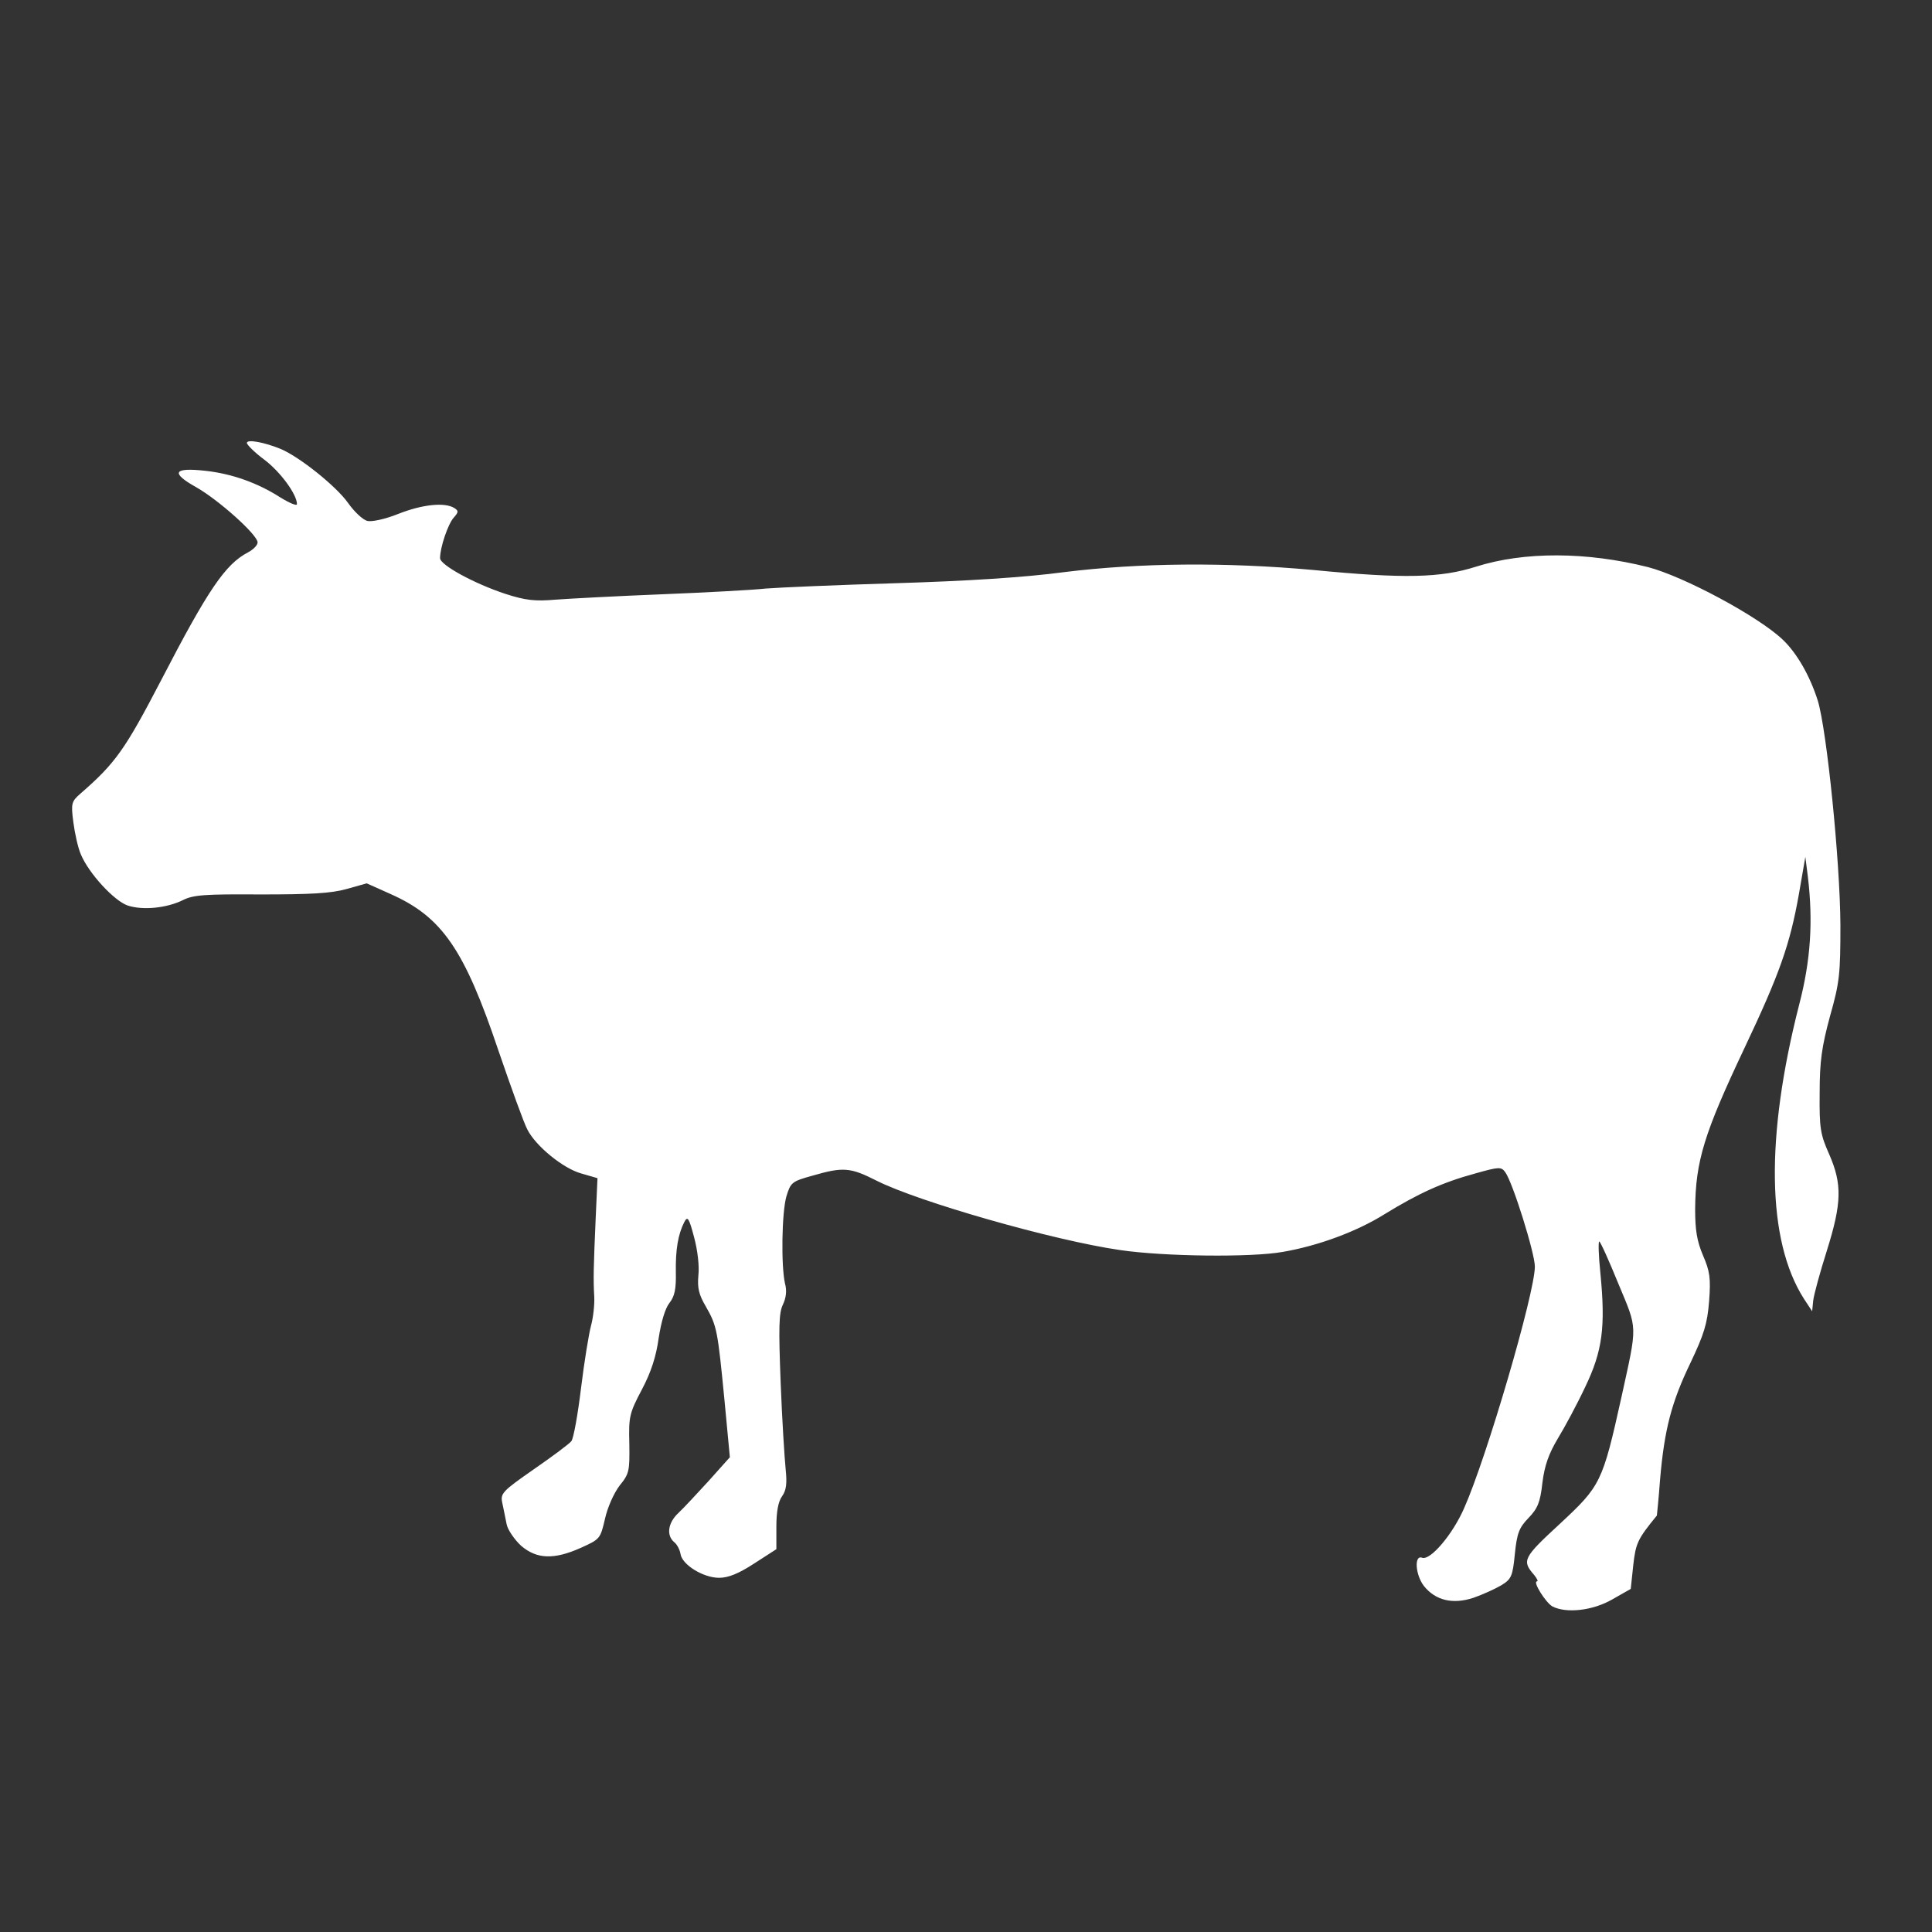
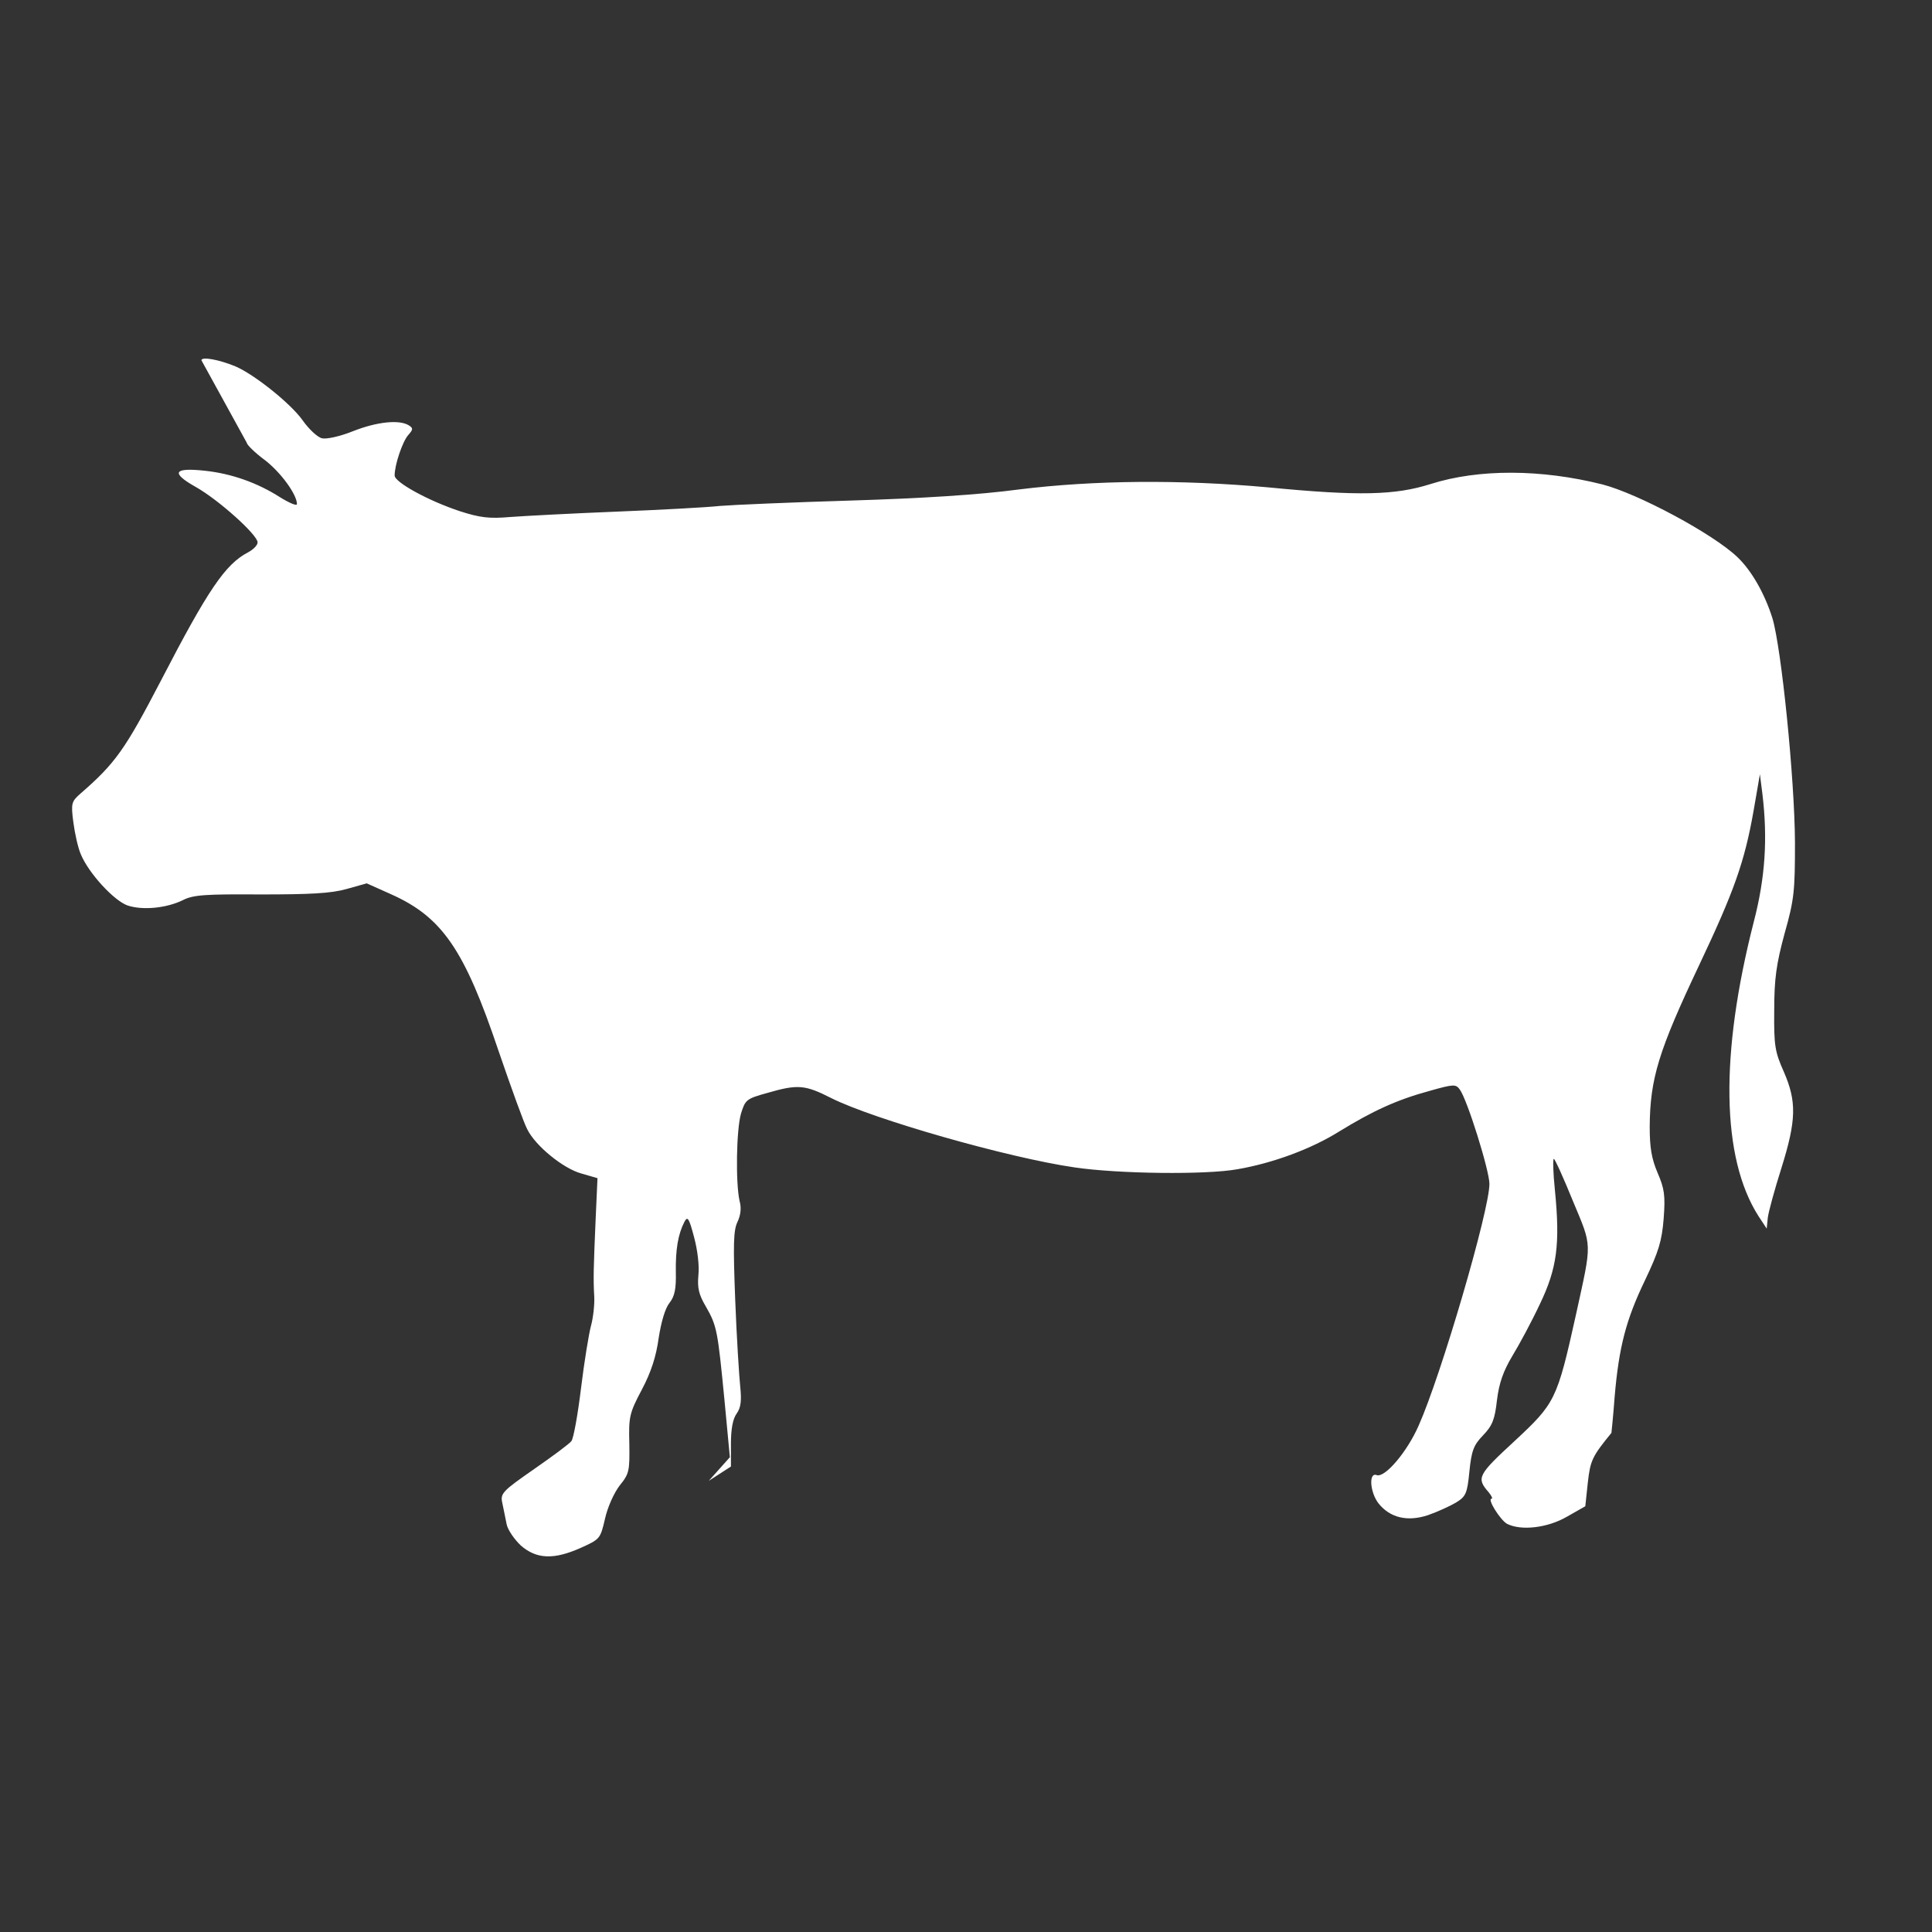
<svg xmlns="http://www.w3.org/2000/svg" version="1.0" width="540pt" height="540pt" viewBox="0 0 540 540" preserveAspectRatio="xMidYMid meet">
  <rect x="0" y="0" width="540" height="540" fill="#333333" stroke="none" />
  <g transform="translate(0,540) scale(0.1,-0.1)" fill="#ffffff" stroke="none">
-     <path d="M690 4162 c0 -5 22 -27 49 -47 45 -34 91 -97 91 -124 0 -6 -21 3 -47 19 -64 41 -136 66 -208 74 -90 10 -99 -5 -28 -45 64 -36 173 -134 173 -155 0 -8 -12 -20 -27 -28 -63 -33 -111 -103 -243 -358 -100 -192 -127 -231 -225 -316 -25 -22 -27 -27 -20 -80 4 -31 13 -72 21 -90 22 -53 93 -130 131 -143 43 -14 109 -7 154 15 29 15 63 17 217 16 140 0 197 3 240 15 l57 16 67 -30 c144 -64 206 -155 301 -437 36 -105 72 -205 81 -221 23 -46 100 -109 151 -123 l45 -13 -5 -111 c-6 -138 -7 -171 -4 -221 1 -22 -3 -58 -9 -80 -6 -22 -19 -101 -28 -175 -9 -74 -21 -141 -27 -148 -5 -7 -52 -42 -104 -78 -89 -62 -95 -68 -89 -95 3 -16 9 -42 12 -59 3 -16 22 -43 40 -60 44 -38 92 -40 168 -6 53 24 54 25 67 81 7 32 25 72 41 93 27 33 28 41 27 116 -2 76 0 86 35 152 26 49 40 93 47 144 7 45 18 83 30 98 15 19 19 40 18 86 -1 63 6 106 24 141 9 17 13 10 27 -43 10 -37 15 -81 12 -107 -3 -35 1 -53 21 -87 31 -54 33 -67 52 -262 l15 -159 -59 -66 c-33 -36 -71 -77 -85 -90 -29 -27 -34 -62 -12 -81 8 -6 16 -21 18 -33 4 -30 63 -67 108 -67 26 0 55 12 98 40 l62 40 0 63 c0 41 5 70 16 85 12 17 14 36 10 75 -3 29 -10 138 -14 242 -6 155 -5 195 6 218 9 19 12 39 6 60 -11 50 -9 197 4 243 12 39 15 42 73 58 86 25 106 23 179 -14 117 -59 494 -167 681 -194 122 -18 367 -21 455 -5 99 17 207 57 285 106 93 57 160 88 252 113 67 19 73 19 84 4 21 -28 83 -227 83 -264 0 -74 -135 -535 -198 -676 -32 -73 -94 -146 -117 -138 -23 9 -19 -48 5 -79 32 -40 80 -52 138 -33 26 9 61 25 78 35 28 17 32 25 38 87 6 59 12 74 38 101 26 27 33 44 39 98 6 49 18 82 43 124 19 31 54 96 77 145 48 100 57 167 42 319 -5 48 -6 87 -3 87 3 0 27 -53 53 -117 55 -132 54 -112 9 -318 -53 -239 -58 -248 -172 -354 -103 -95 -107 -103 -72 -143 8 -10 12 -18 8 -18 -13 0 24 -59 43 -70 39 -20 113 -12 168 20 l51 29 7 66 c7 62 12 73 66 139 0 0 5 46 9 101 12 140 32 216 85 326 38 80 47 109 52 172 5 65 2 84 -17 128 -17 40 -22 71 -22 129 1 135 25 212 138 451 98 207 127 289 152 430 l18 104 7 -55 c15 -125 8 -234 -24 -357 -95 -371 -91 -660 13 -823 l23 -35 3 30 c2 17 19 79 38 139 42 134 43 186 7 269 -25 56 -28 73 -27 172 0 89 6 130 29 215 27 95 29 119 29 255 -1 179 -38 543 -63 626 -22 70 -59 134 -98 171 -68 65 -277 177 -377 203 -171 43 -346 44 -481 1 -98 -31 -199 -34 -455 -9 -244 22 -485 20 -695 -6 -112 -15 -273 -25 -470 -31 -165 -5 -329 -12 -365 -15 -36 -4 -166 -11 -290 -16 -124 -5 -257 -12 -297 -15 -58 -5 -84 -2 -140 16 -88 29 -183 81 -183 100 0 30 22 95 38 113 14 16 14 19 2 27 -27 17 -90 10 -156 -16 -37 -15 -75 -23 -87 -20 -13 3 -37 26 -54 50 -33 47 -136 129 -188 151 -46 19 -95 28 -95 17z" />
+     <path d="M690 4162 c0 -5 22 -27 49 -47 45 -34 91 -97 91 -124 0 -6 -21 3 -47 19 -64 41 -136 66 -208 74 -90 10 -99 -5 -28 -45 64 -36 173 -134 173 -155 0 -8 -12 -20 -27 -28 -63 -33 -111 -103 -243 -358 -100 -192 -127 -231 -225 -316 -25 -22 -27 -27 -20 -80 4 -31 13 -72 21 -90 22 -53 93 -130 131 -143 43 -14 109 -7 154 15 29 15 63 17 217 16 140 0 197 3 240 15 l57 16 67 -30 c144 -64 206 -155 301 -437 36 -105 72 -205 81 -221 23 -46 100 -109 151 -123 l45 -13 -5 -111 c-6 -138 -7 -171 -4 -221 1 -22 -3 -58 -9 -80 -6 -22 -19 -101 -28 -175 -9 -74 -21 -141 -27 -148 -5 -7 -52 -42 -104 -78 -89 -62 -95 -68 -89 -95 3 -16 9 -42 12 -59 3 -16 22 -43 40 -60 44 -38 92 -40 168 -6 53 24 54 25 67 81 7 32 25 72 41 93 27 33 28 41 27 116 -2 76 0 86 35 152 26 49 40 93 47 144 7 45 18 83 30 98 15 19 19 40 18 86 -1 63 6 106 24 141 9 17 13 10 27 -43 10 -37 15 -81 12 -107 -3 -35 1 -53 21 -87 31 -54 33 -67 52 -262 l15 -159 -59 -66 l62 40 0 63 c0 41 5 70 16 85 12 17 14 36 10 75 -3 29 -10 138 -14 242 -6 155 -5 195 6 218 9 19 12 39 6 60 -11 50 -9 197 4 243 12 39 15 42 73 58 86 25 106 23 179 -14 117 -59 494 -167 681 -194 122 -18 367 -21 455 -5 99 17 207 57 285 106 93 57 160 88 252 113 67 19 73 19 84 4 21 -28 83 -227 83 -264 0 -74 -135 -535 -198 -676 -32 -73 -94 -146 -117 -138 -23 9 -19 -48 5 -79 32 -40 80 -52 138 -33 26 9 61 25 78 35 28 17 32 25 38 87 6 59 12 74 38 101 26 27 33 44 39 98 6 49 18 82 43 124 19 31 54 96 77 145 48 100 57 167 42 319 -5 48 -6 87 -3 87 3 0 27 -53 53 -117 55 -132 54 -112 9 -318 -53 -239 -58 -248 -172 -354 -103 -95 -107 -103 -72 -143 8 -10 12 -18 8 -18 -13 0 24 -59 43 -70 39 -20 113 -12 168 20 l51 29 7 66 c7 62 12 73 66 139 0 0 5 46 9 101 12 140 32 216 85 326 38 80 47 109 52 172 5 65 2 84 -17 128 -17 40 -22 71 -22 129 1 135 25 212 138 451 98 207 127 289 152 430 l18 104 7 -55 c15 -125 8 -234 -24 -357 -95 -371 -91 -660 13 -823 l23 -35 3 30 c2 17 19 79 38 139 42 134 43 186 7 269 -25 56 -28 73 -27 172 0 89 6 130 29 215 27 95 29 119 29 255 -1 179 -38 543 -63 626 -22 70 -59 134 -98 171 -68 65 -277 177 -377 203 -171 43 -346 44 -481 1 -98 -31 -199 -34 -455 -9 -244 22 -485 20 -695 -6 -112 -15 -273 -25 -470 -31 -165 -5 -329 -12 -365 -15 -36 -4 -166 -11 -290 -16 -124 -5 -257 -12 -297 -15 -58 -5 -84 -2 -140 16 -88 29 -183 81 -183 100 0 30 22 95 38 113 14 16 14 19 2 27 -27 17 -90 10 -156 -16 -37 -15 -75 -23 -87 -20 -13 3 -37 26 -54 50 -33 47 -136 129 -188 151 -46 19 -95 28 -95 17z" />
  </g>
</svg>